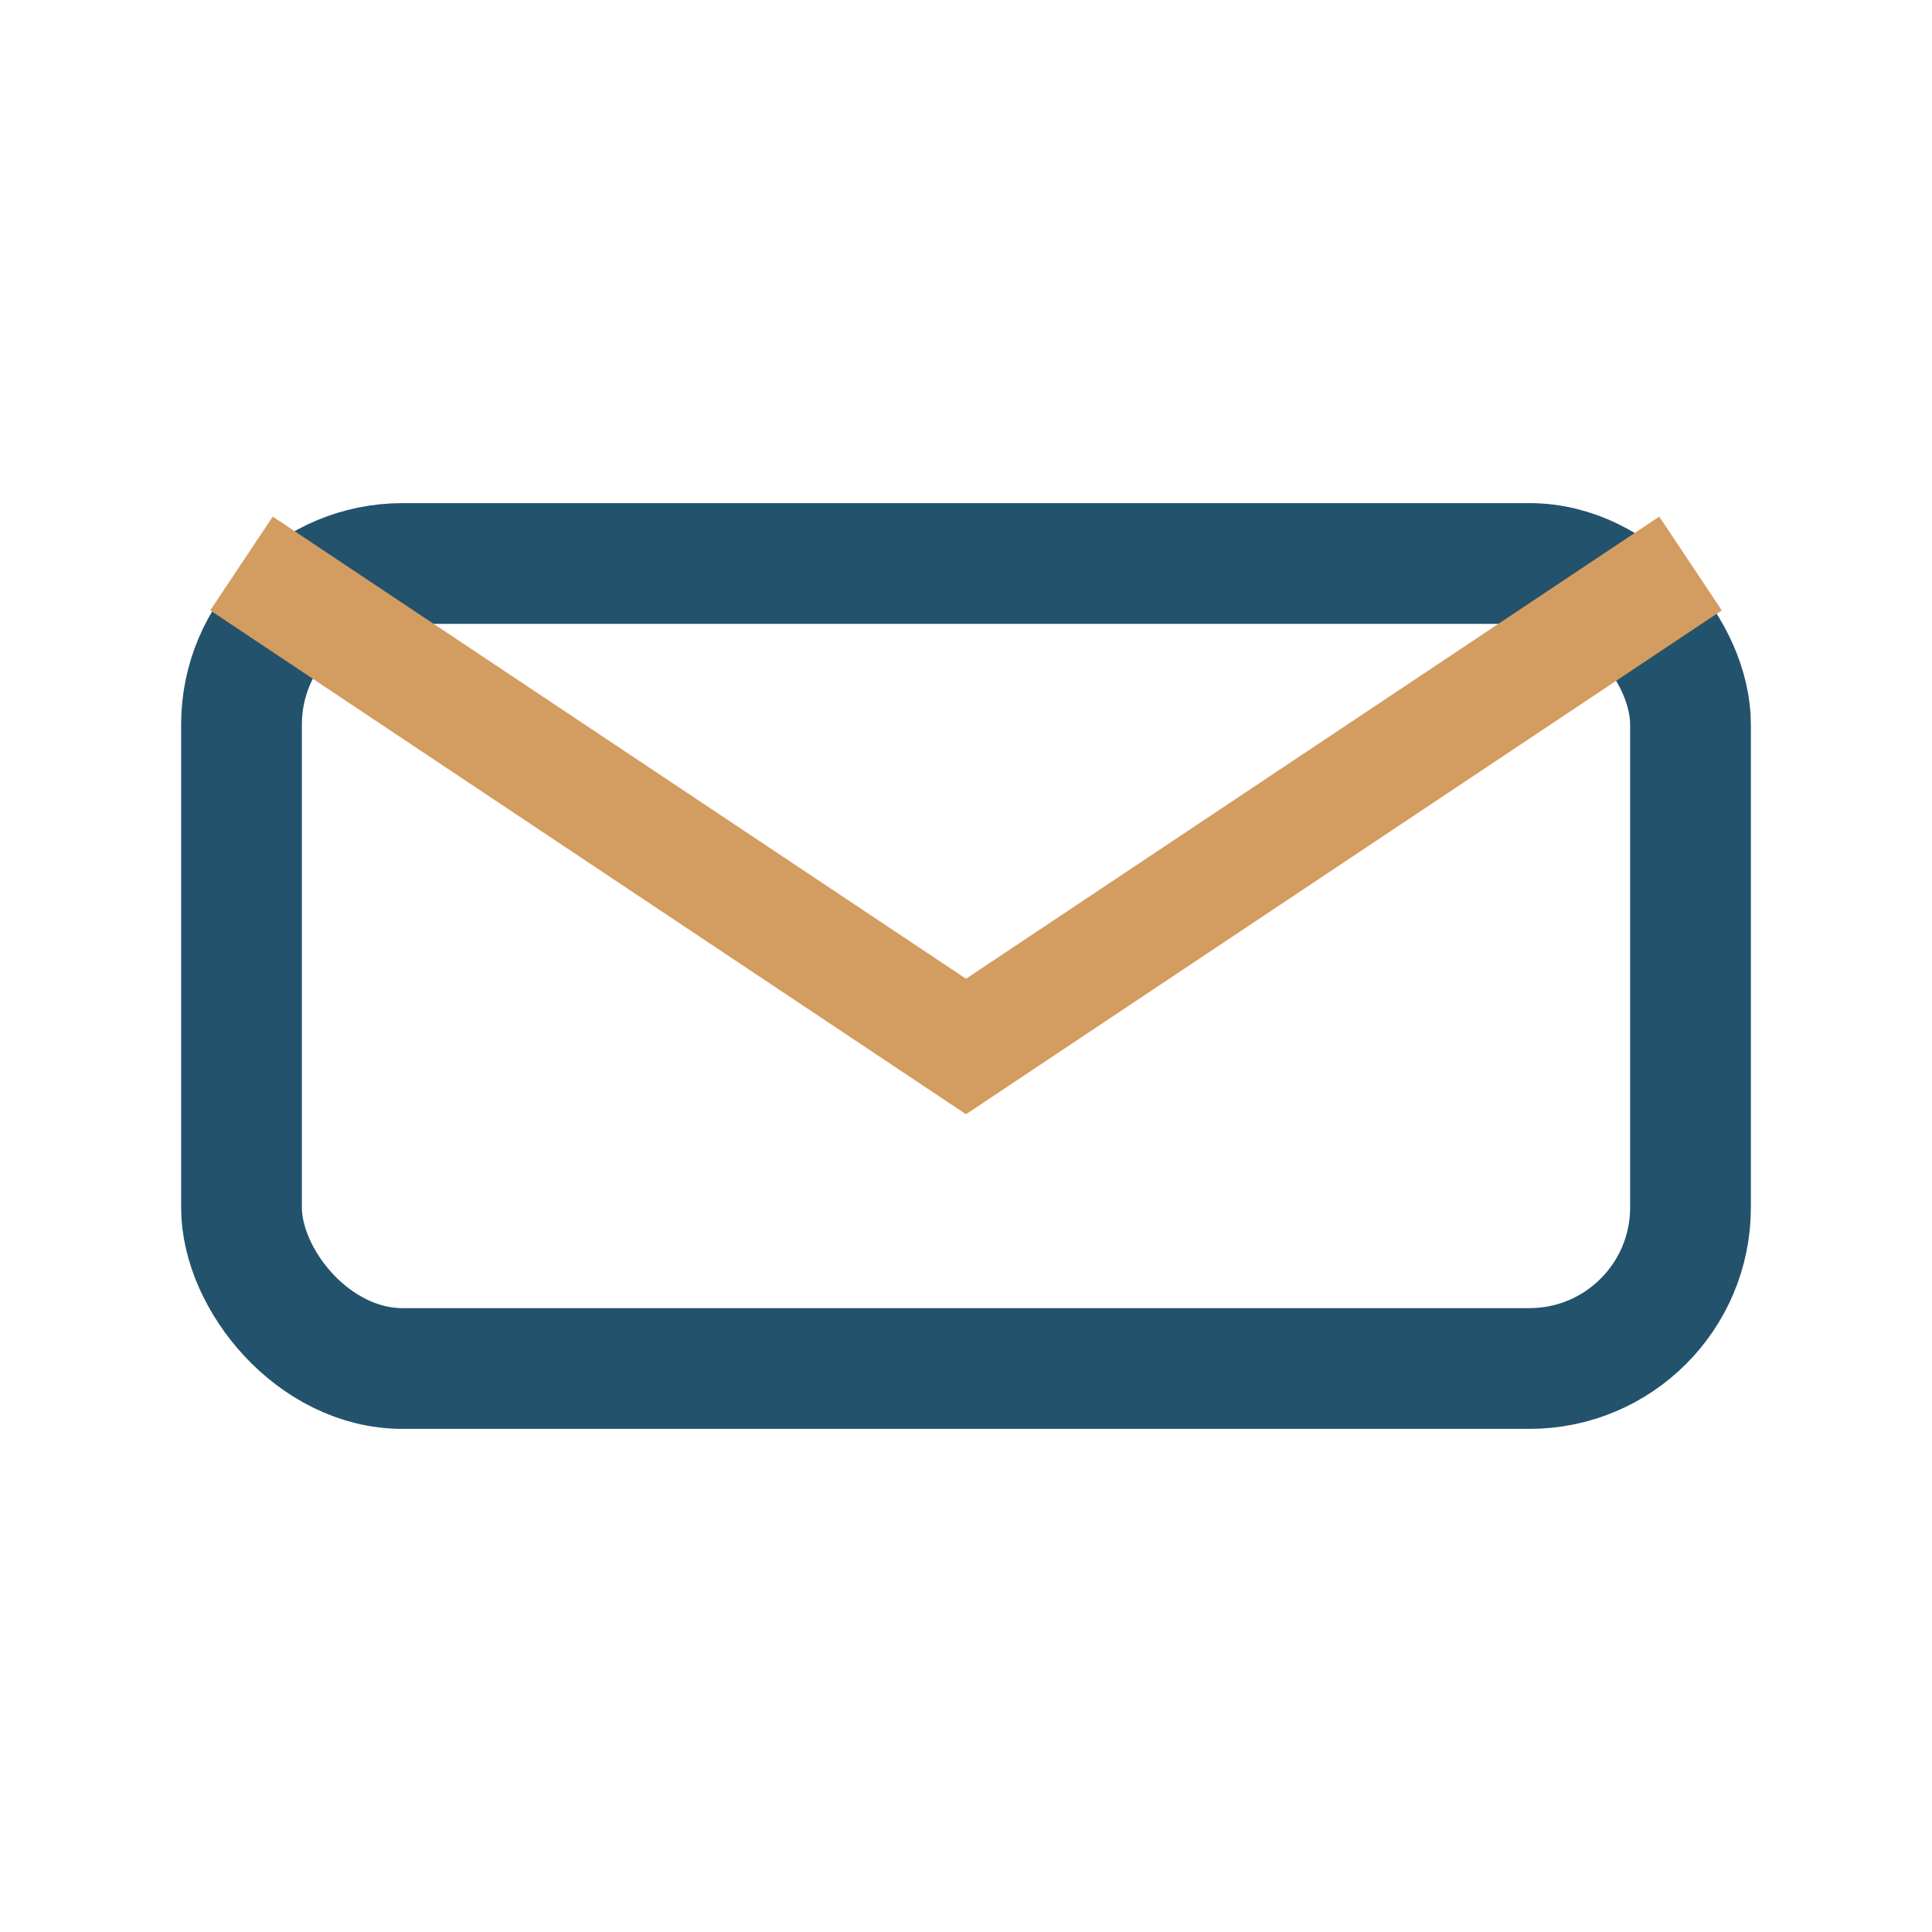
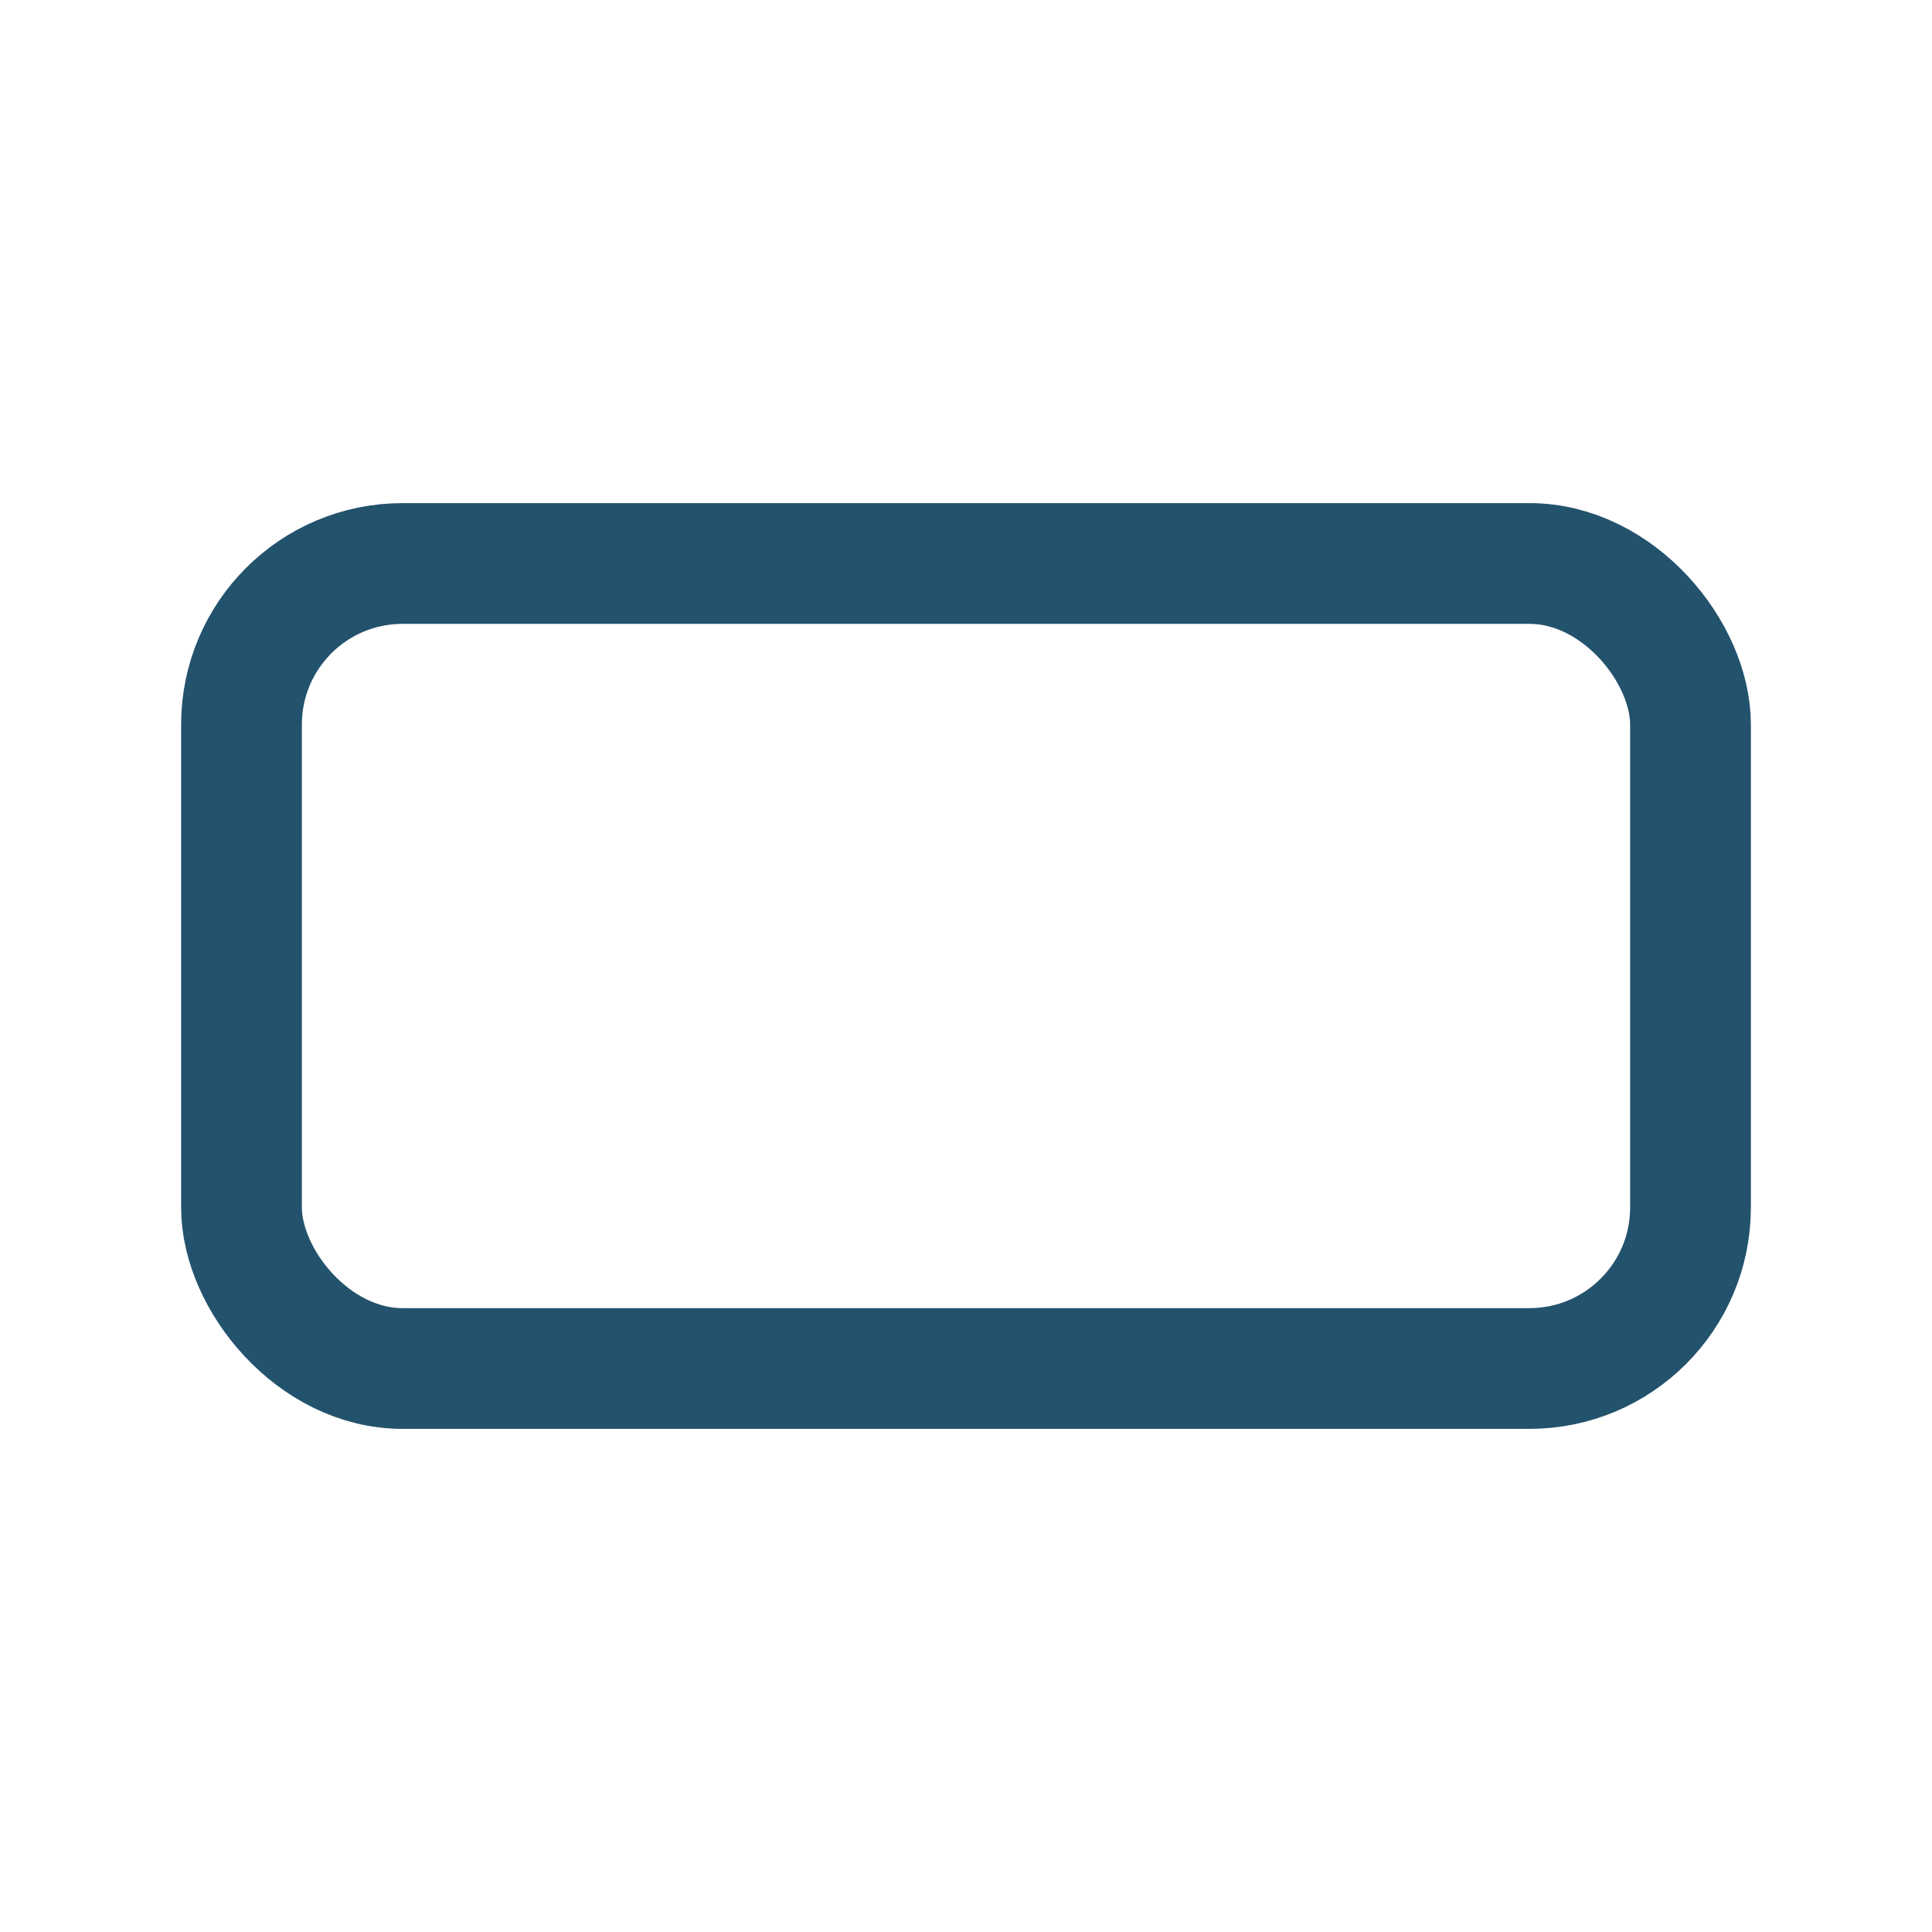
<svg xmlns="http://www.w3.org/2000/svg" width="24" height="24" viewBox="0 0 24 24">
  <rect x="3" y="7" width="18" height="10" rx="2" fill="none" stroke="#23526D" stroke-width="1.5" />
-   <path d="M3 7l9 6 9-6" fill="none" stroke="#D39C60" stroke-width="1.4" />
</svg>